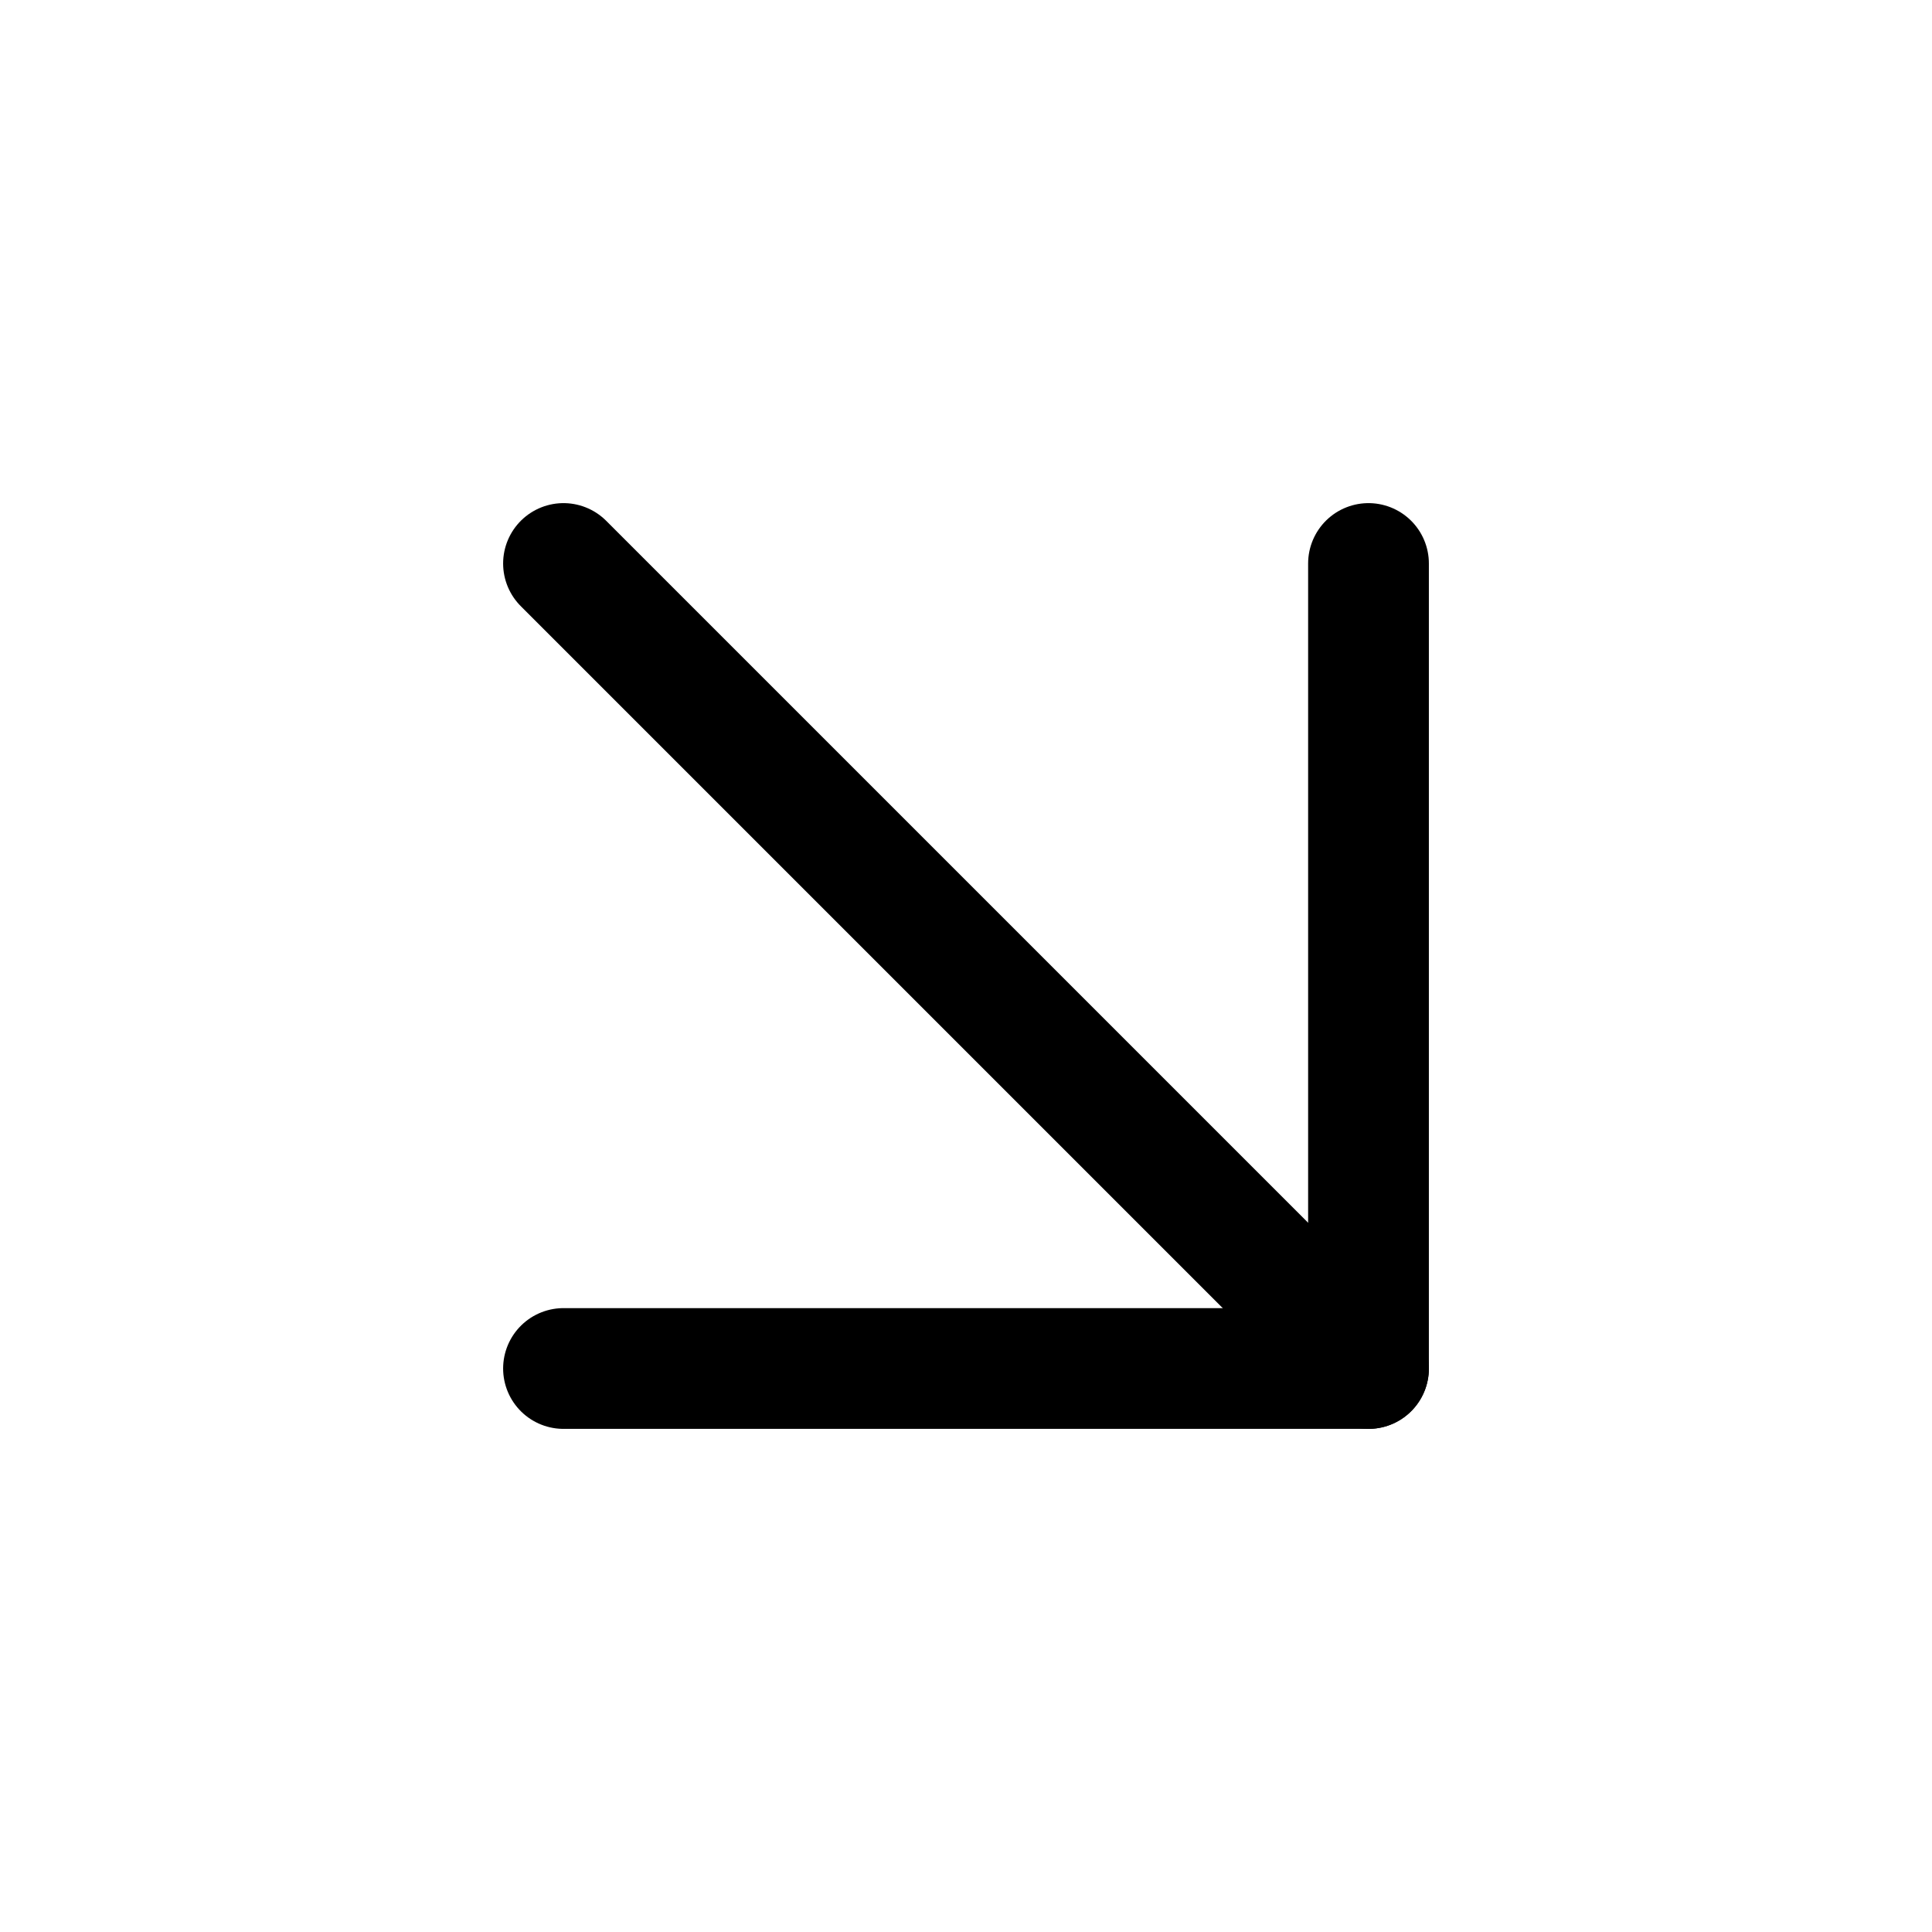
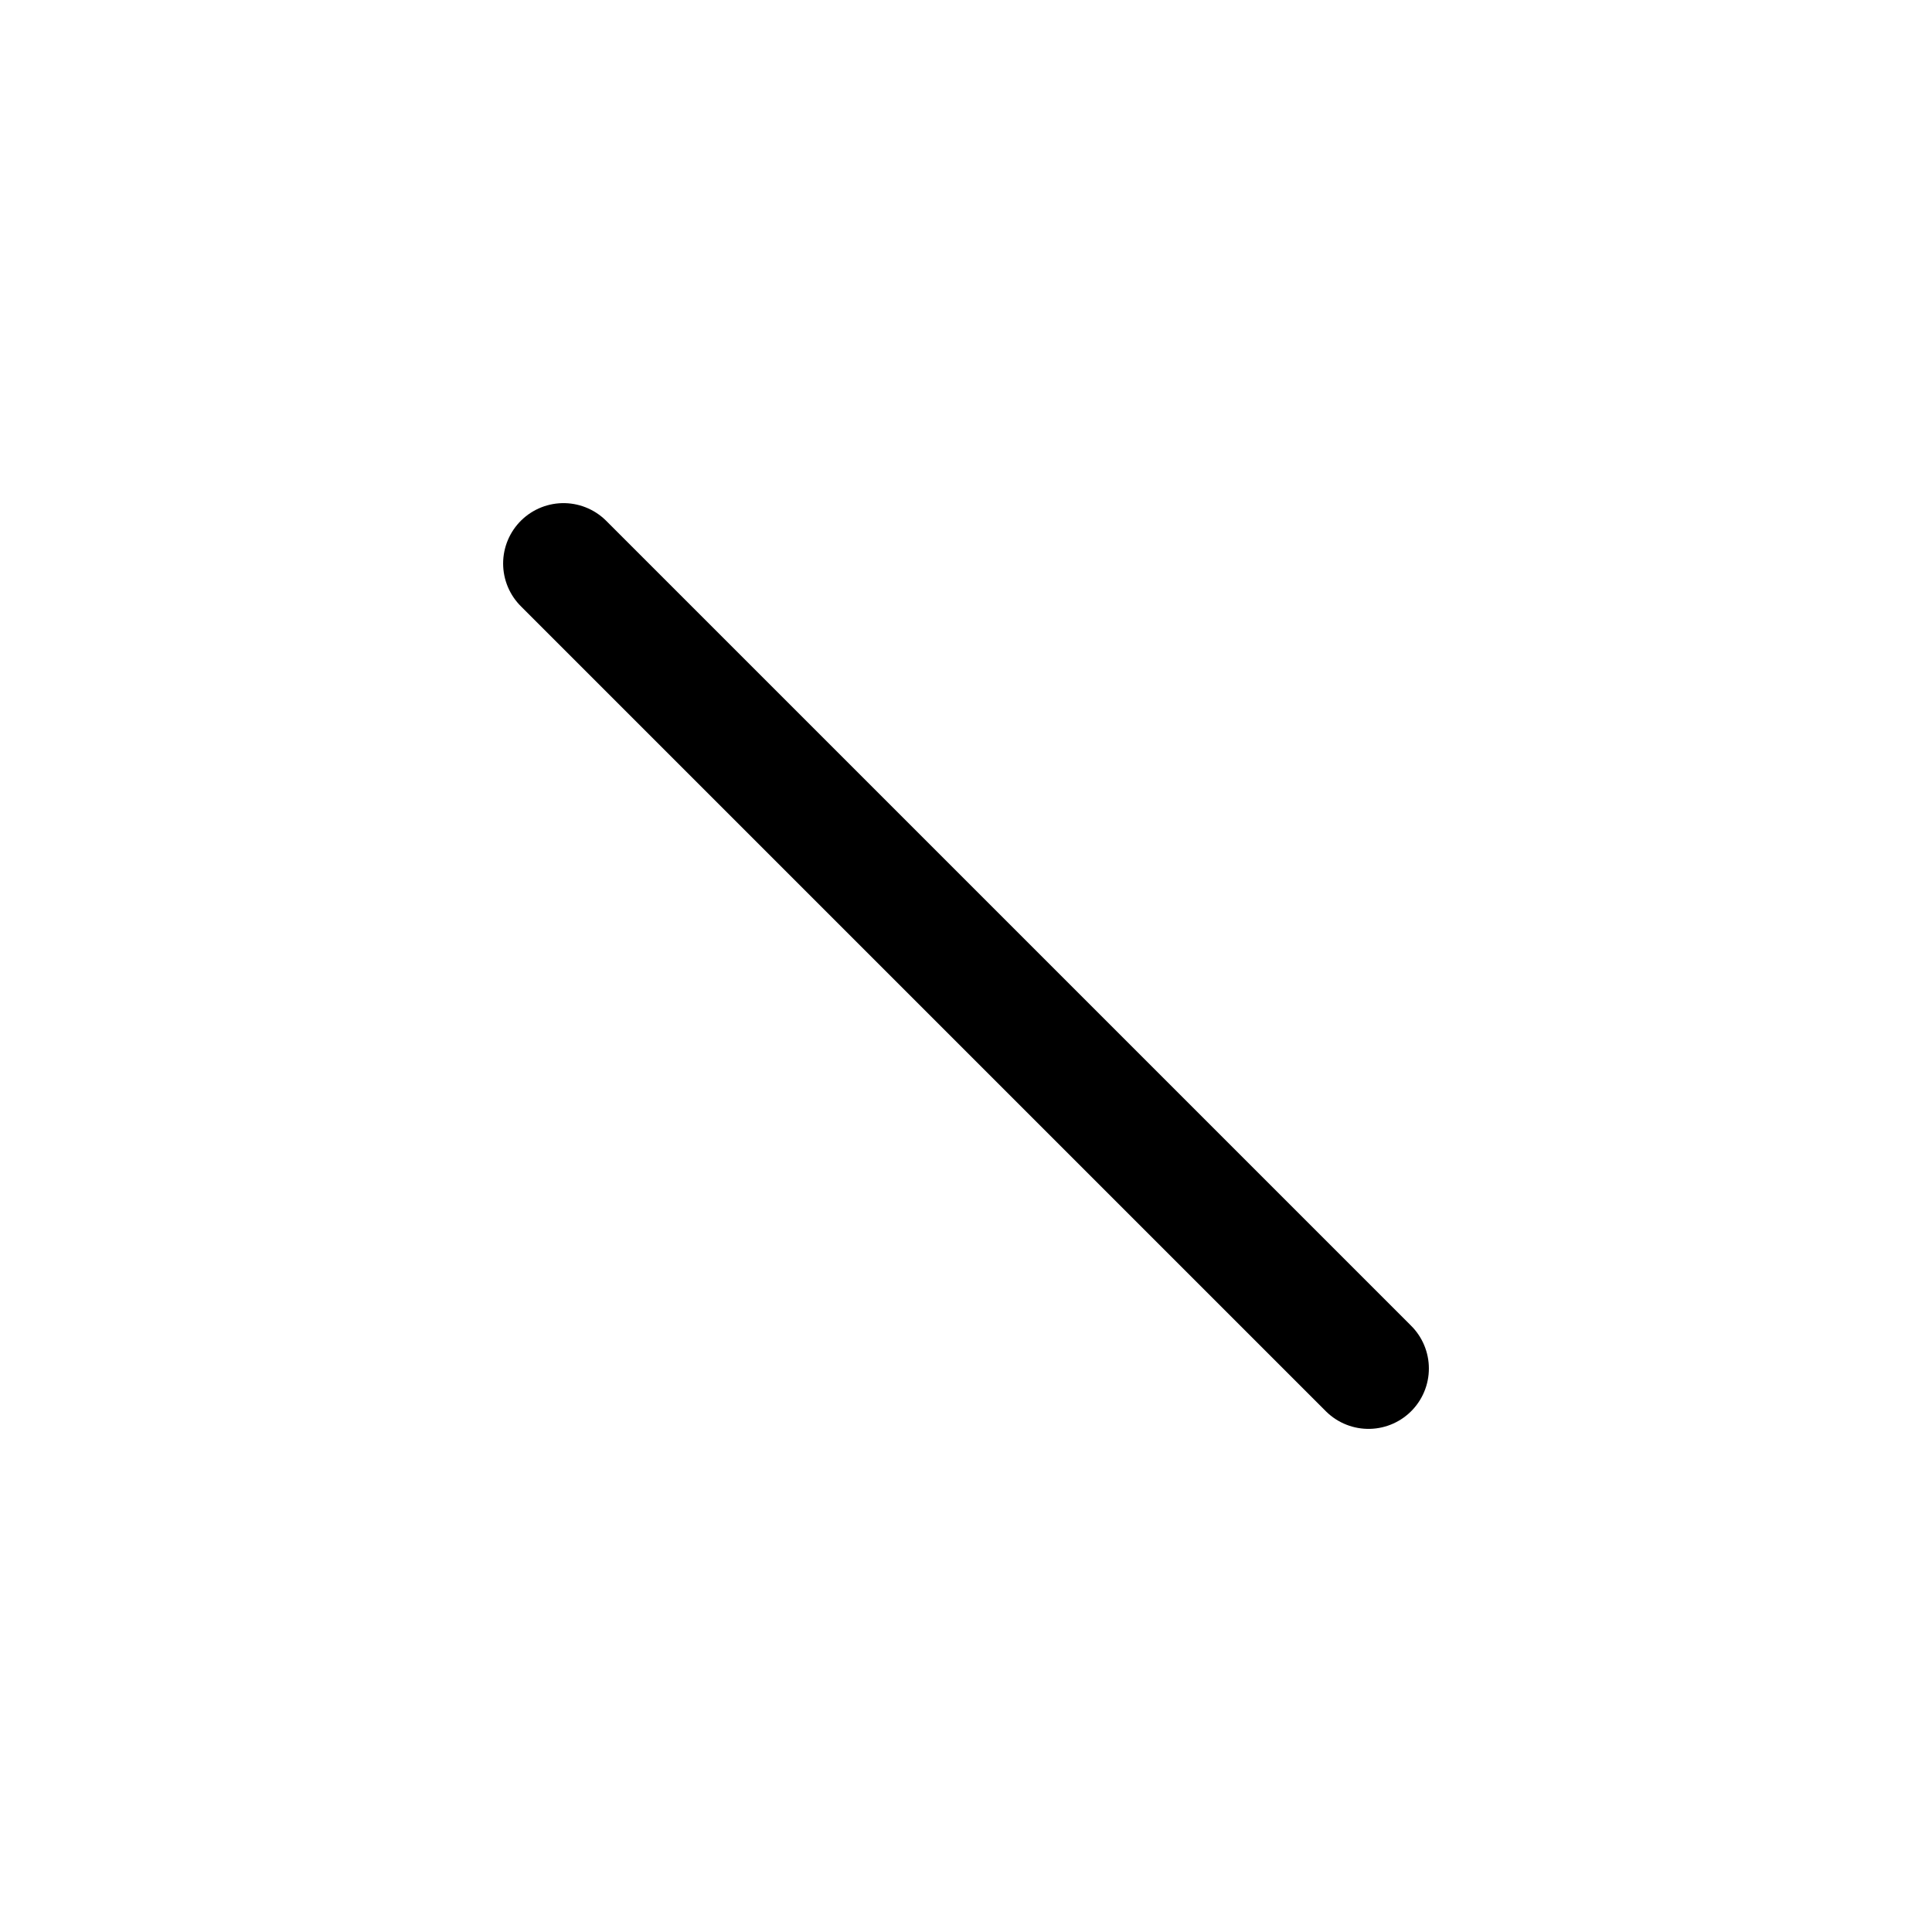
<svg xmlns="http://www.w3.org/2000/svg" width="24" height="24" viewBox="0 0 24 24" fill="none">
  <path d="M7 7L17 17" stroke="#000" stroke-width="1.5" stroke-linecap="round" stroke-linejoin="round" />
-   <path d="M17 7V17H7" stroke="#000" stroke-width="1.5" stroke-linecap="round" stroke-linejoin="round" />
</svg>